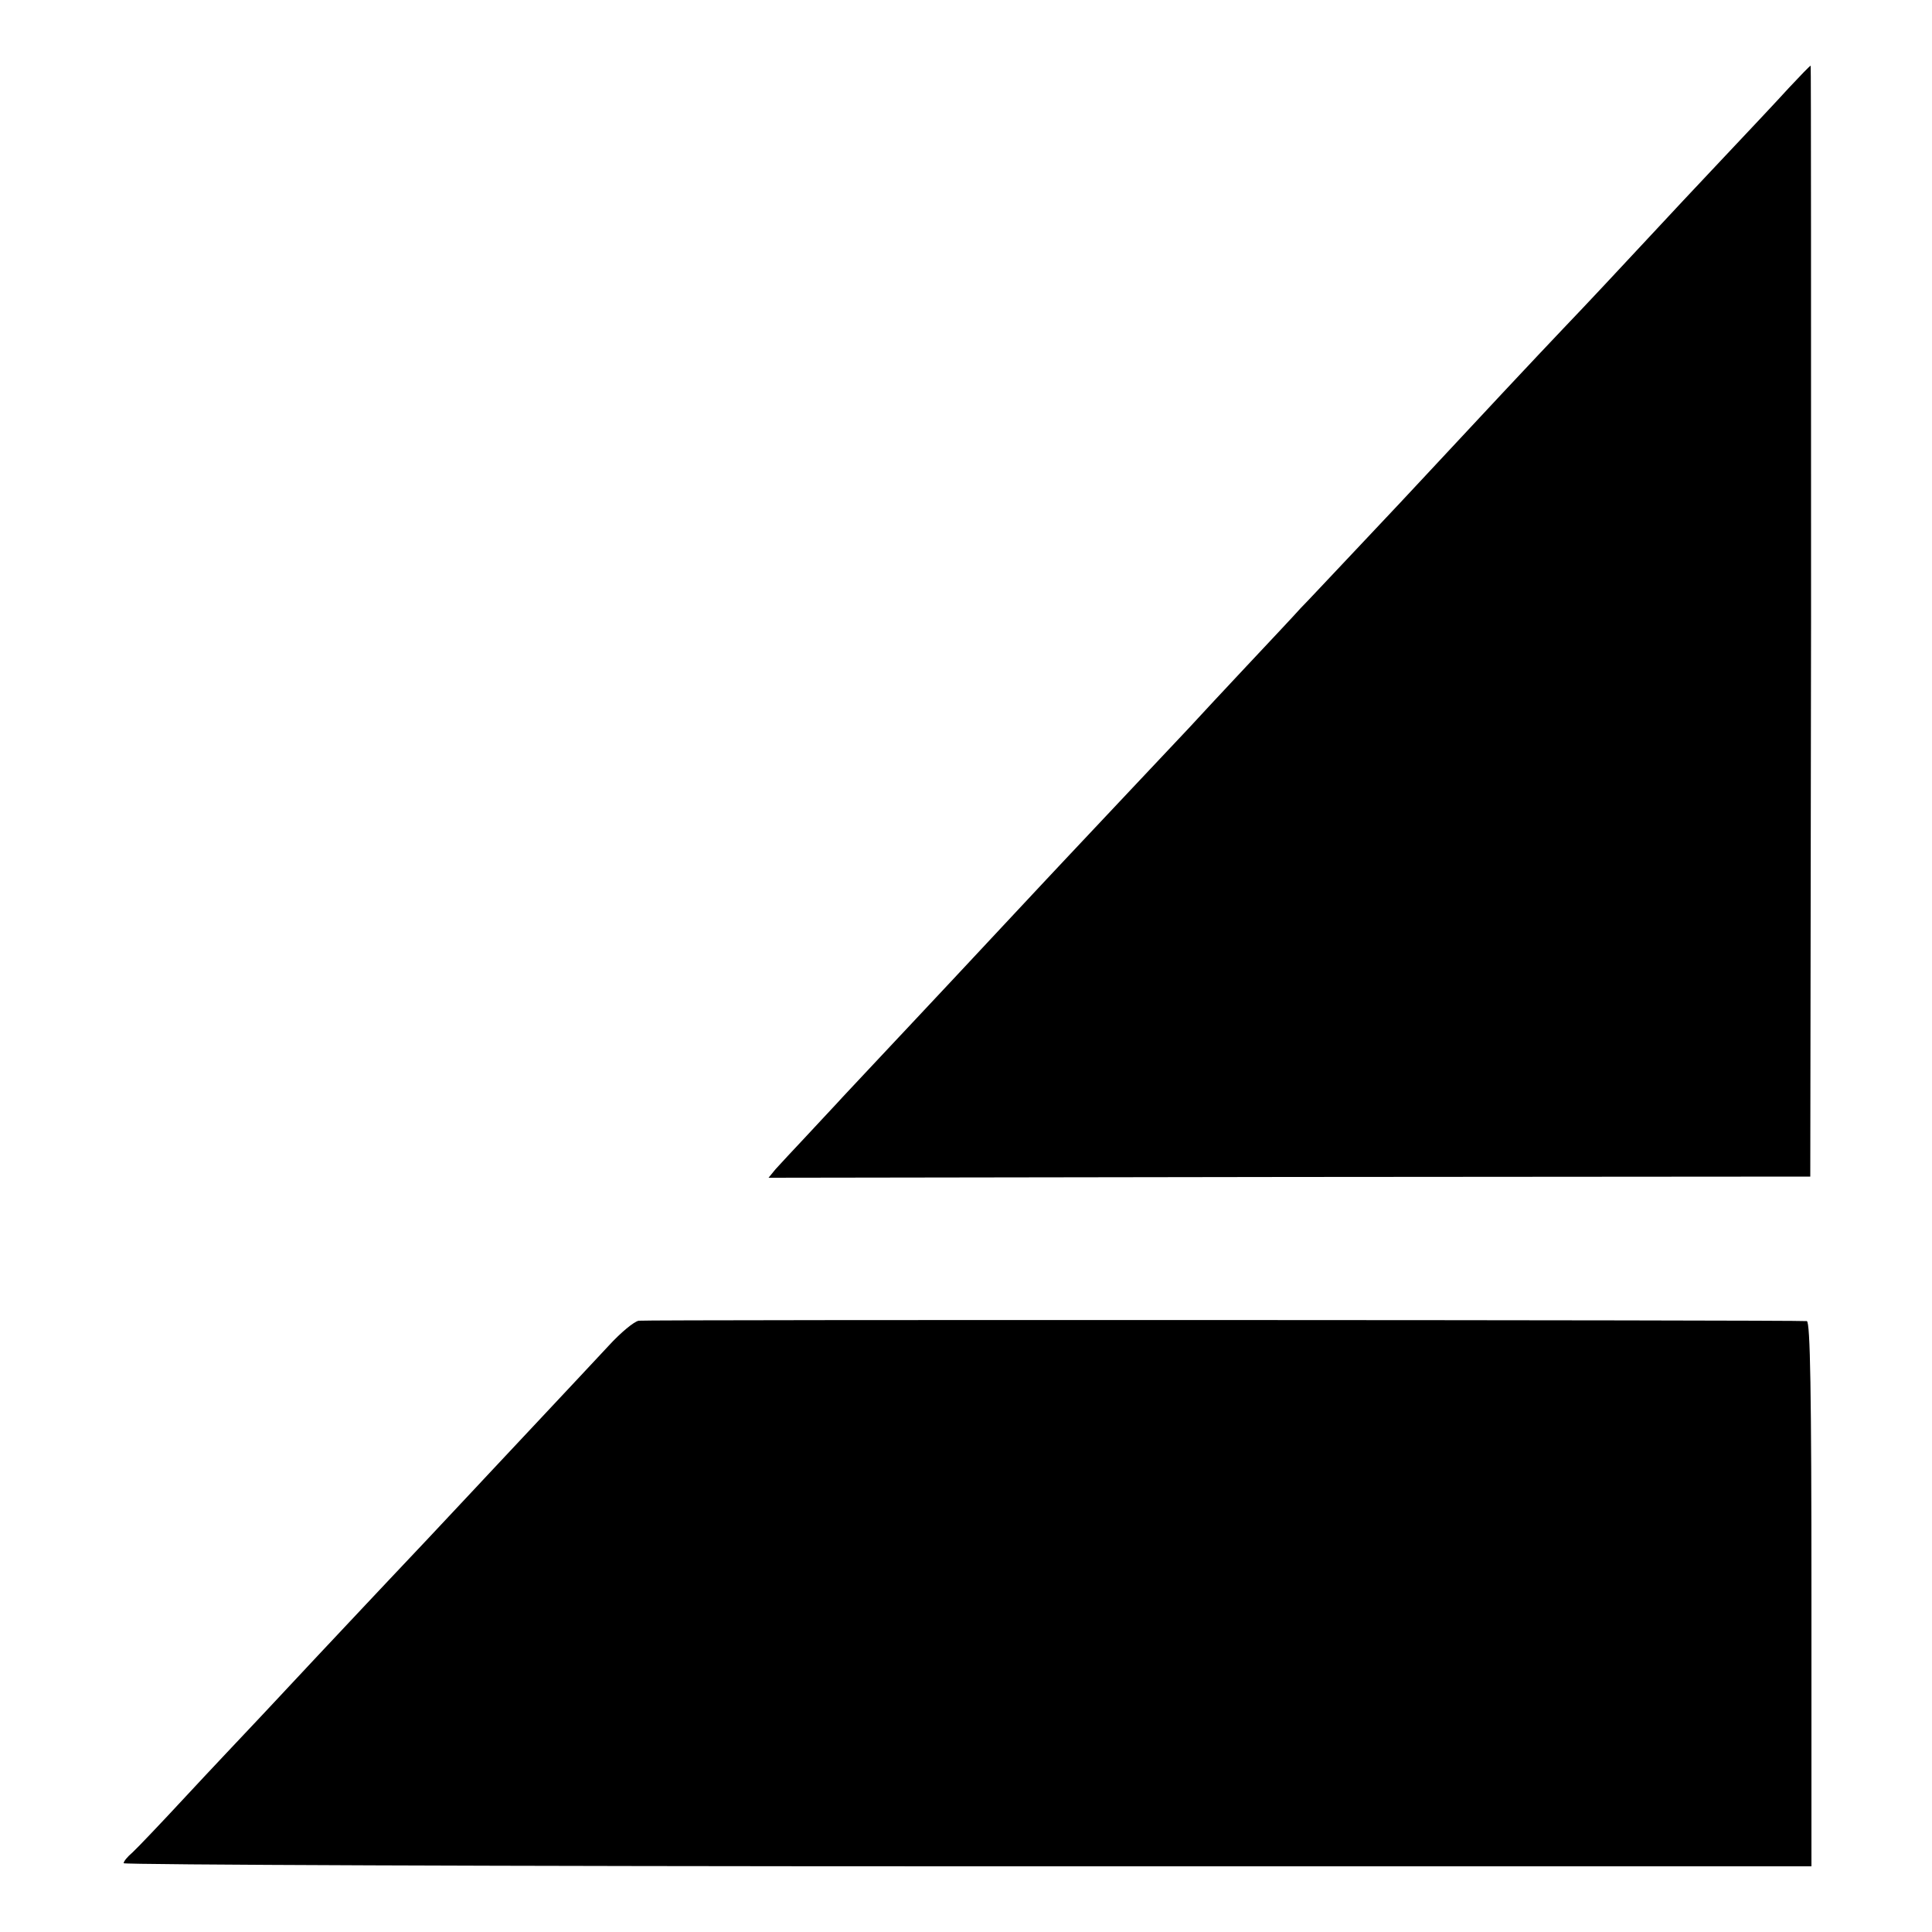
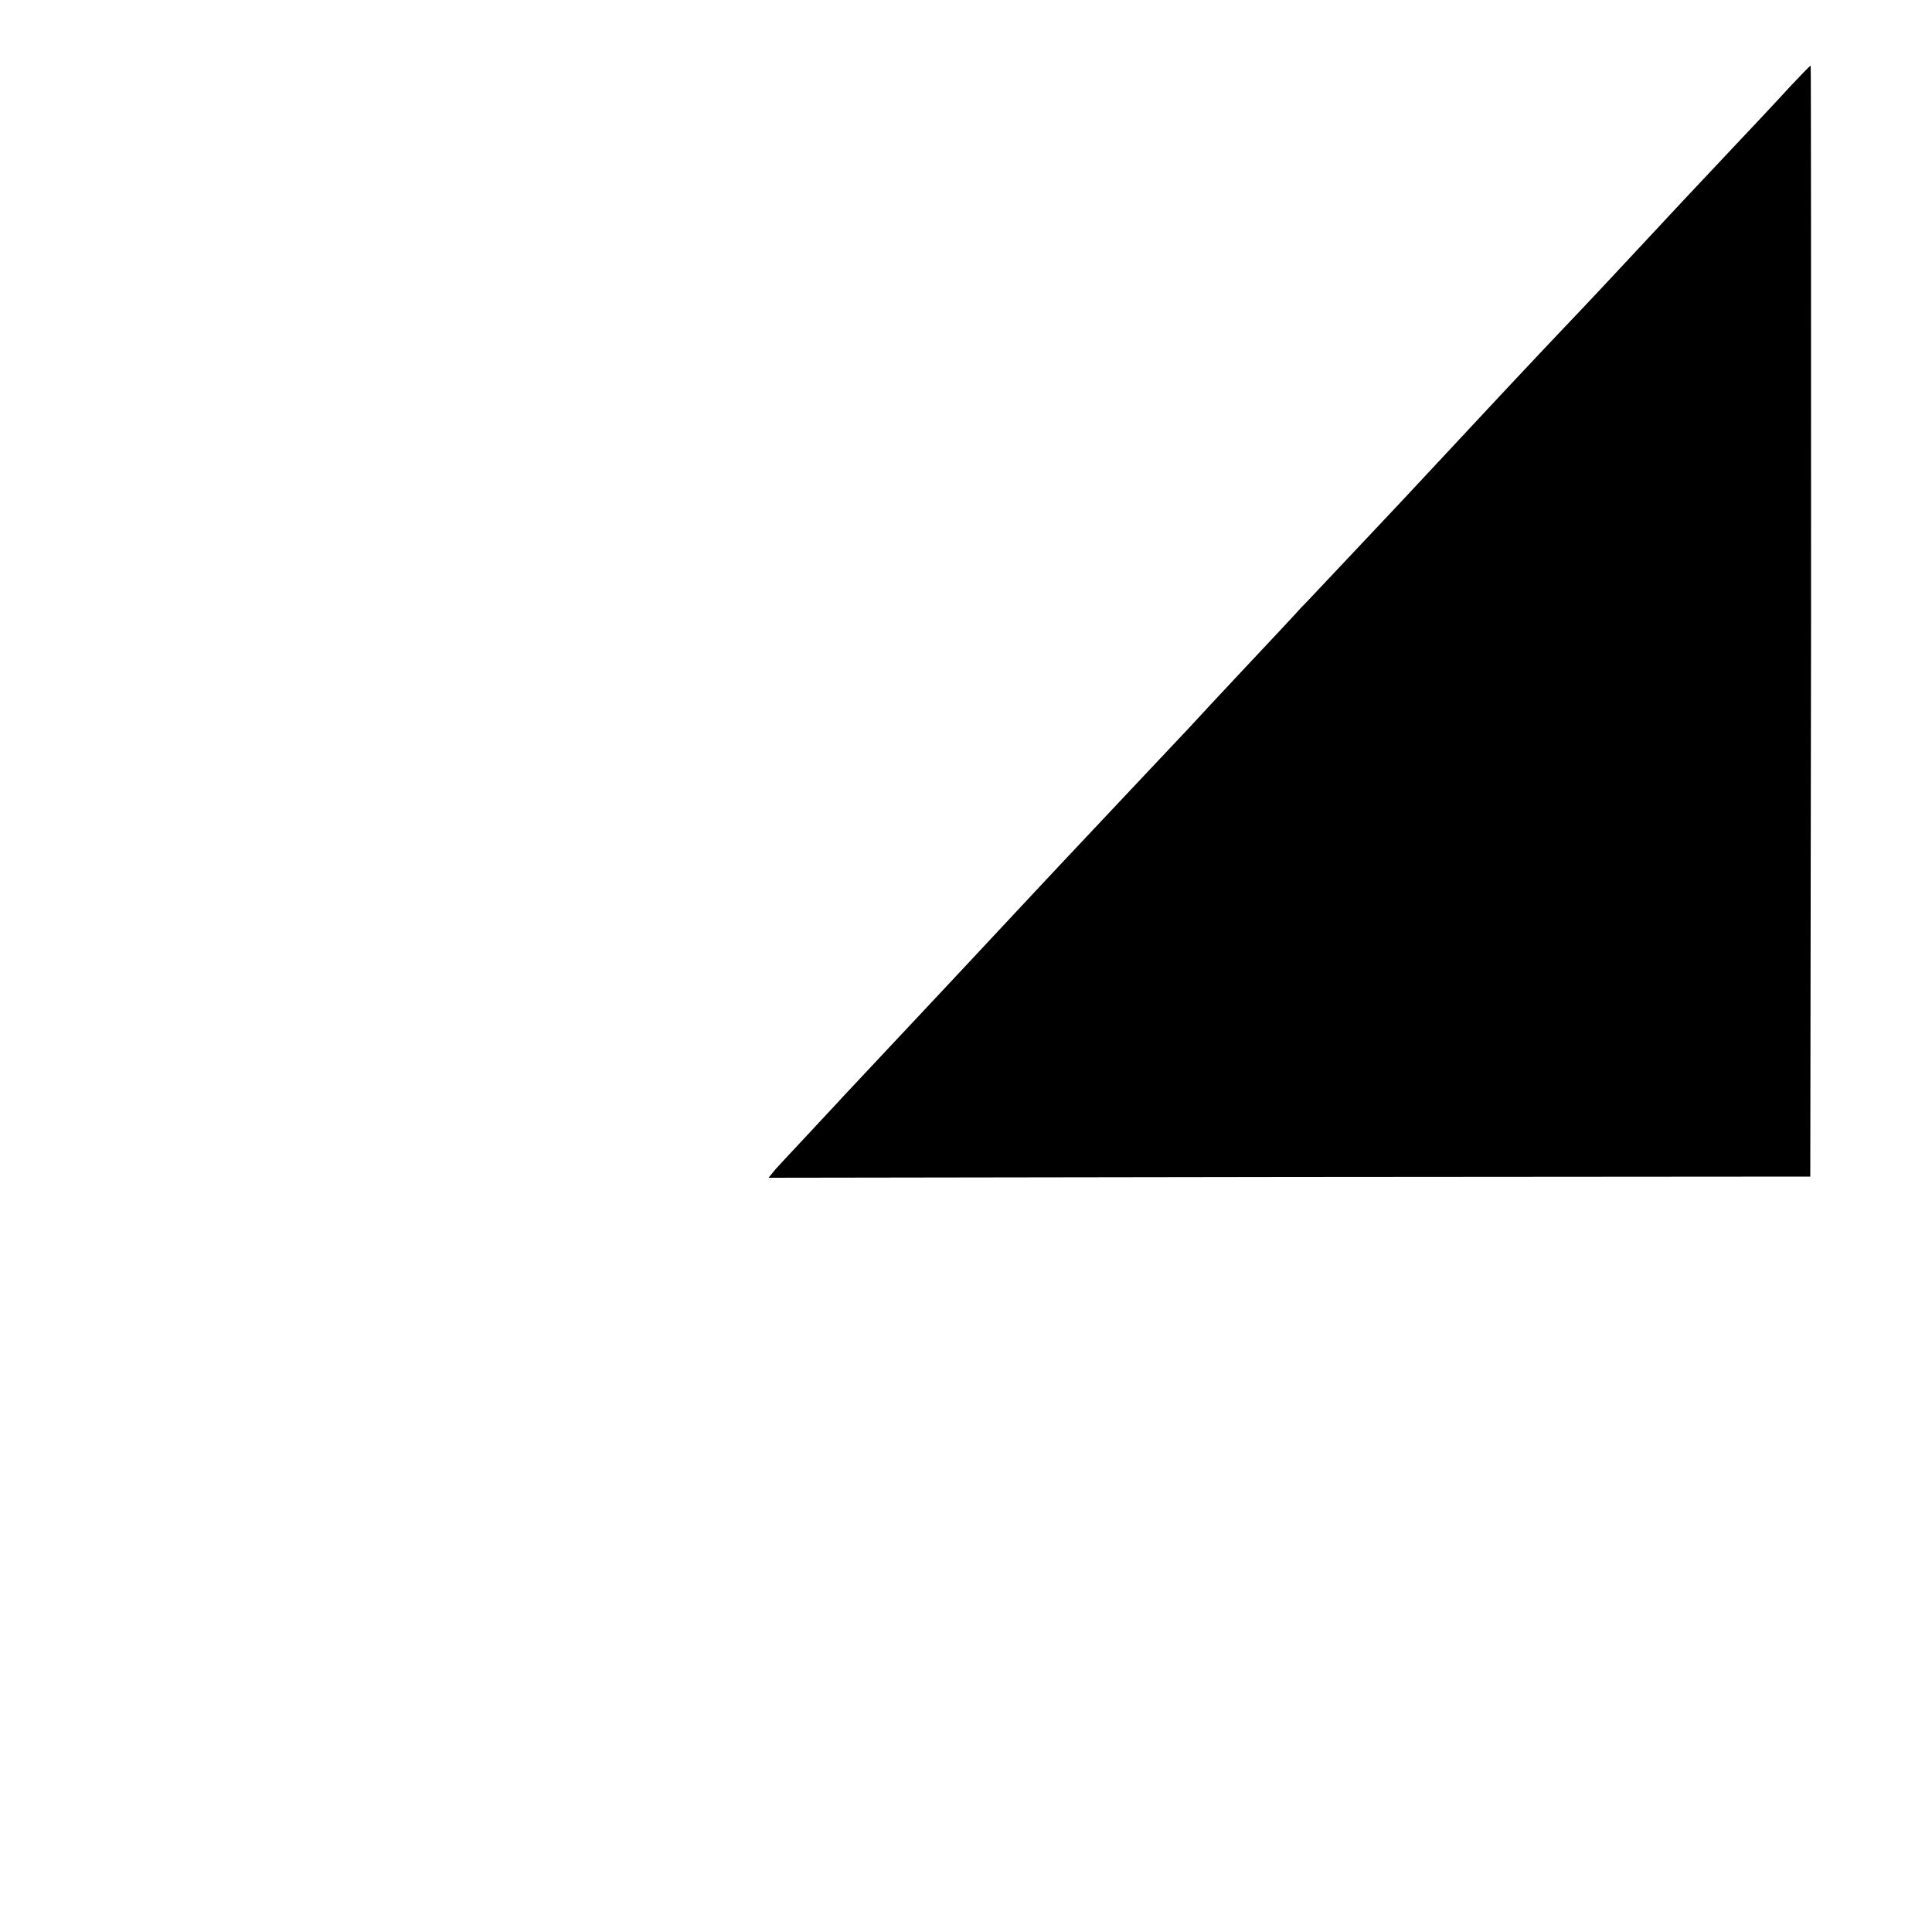
<svg xmlns="http://www.w3.org/2000/svg" version="1.0" width="500pt" height="500pt" viewBox="0 0 500 500" preserveAspectRatio="xMidYMid meet">
  <g transform="translate(0,500) scale(0.1,-0.1)" fill="#000000" stroke="none">
    <path d="M4630 4773 c-29 -32 -108 -116 -176 -188 -67 -71 -141 -150 -164 -175 -109 -117 -178 -191 -244 -260 -63 -66 -238 -253 -356 -380 -23 -25 -99 -106 -168 -179 -70 -74 -140 -149 -156 -165 -15 -17 -78 -84 -140 -150 -61 -65 -128 -137 -149 -160 -38 -40 -257 -273 -307 -326 -53 -56 -259 -277 -290 -310 -18 -19 -85 -91 -150 -160 -65 -69 -132 -141 -150 -160 -17 -19 -60 -64 -93 -100 -34 -36 -70 -75 -80 -86 l-18 -22 1348 2 1348 1 2 1438 c0 790 0 1437 -1 1437 -2 0 -27 -26 -56 -57z" />
-     <path d="M1653 1582 c-12 -2 -47 -31 -78 -65 -32 -34 -110 -118 -175 -187 -65 -69 -132 -141 -150 -160 -18 -19 -85 -91 -150 -160 -65 -69 -139 -147 -165 -175 -66 -70 -155 -165 -254 -271 -47 -50 -138 -146 -201 -214 -63 -68 -125 -133 -137 -144 -13 -11 -23 -23 -23 -28 0 -4 983 -8 2184 -8 l2184 0 0 705 c0 519 -3 705 -12 706 -24 3 -3002 4 -3023 1z" />
  </g>
</svg>